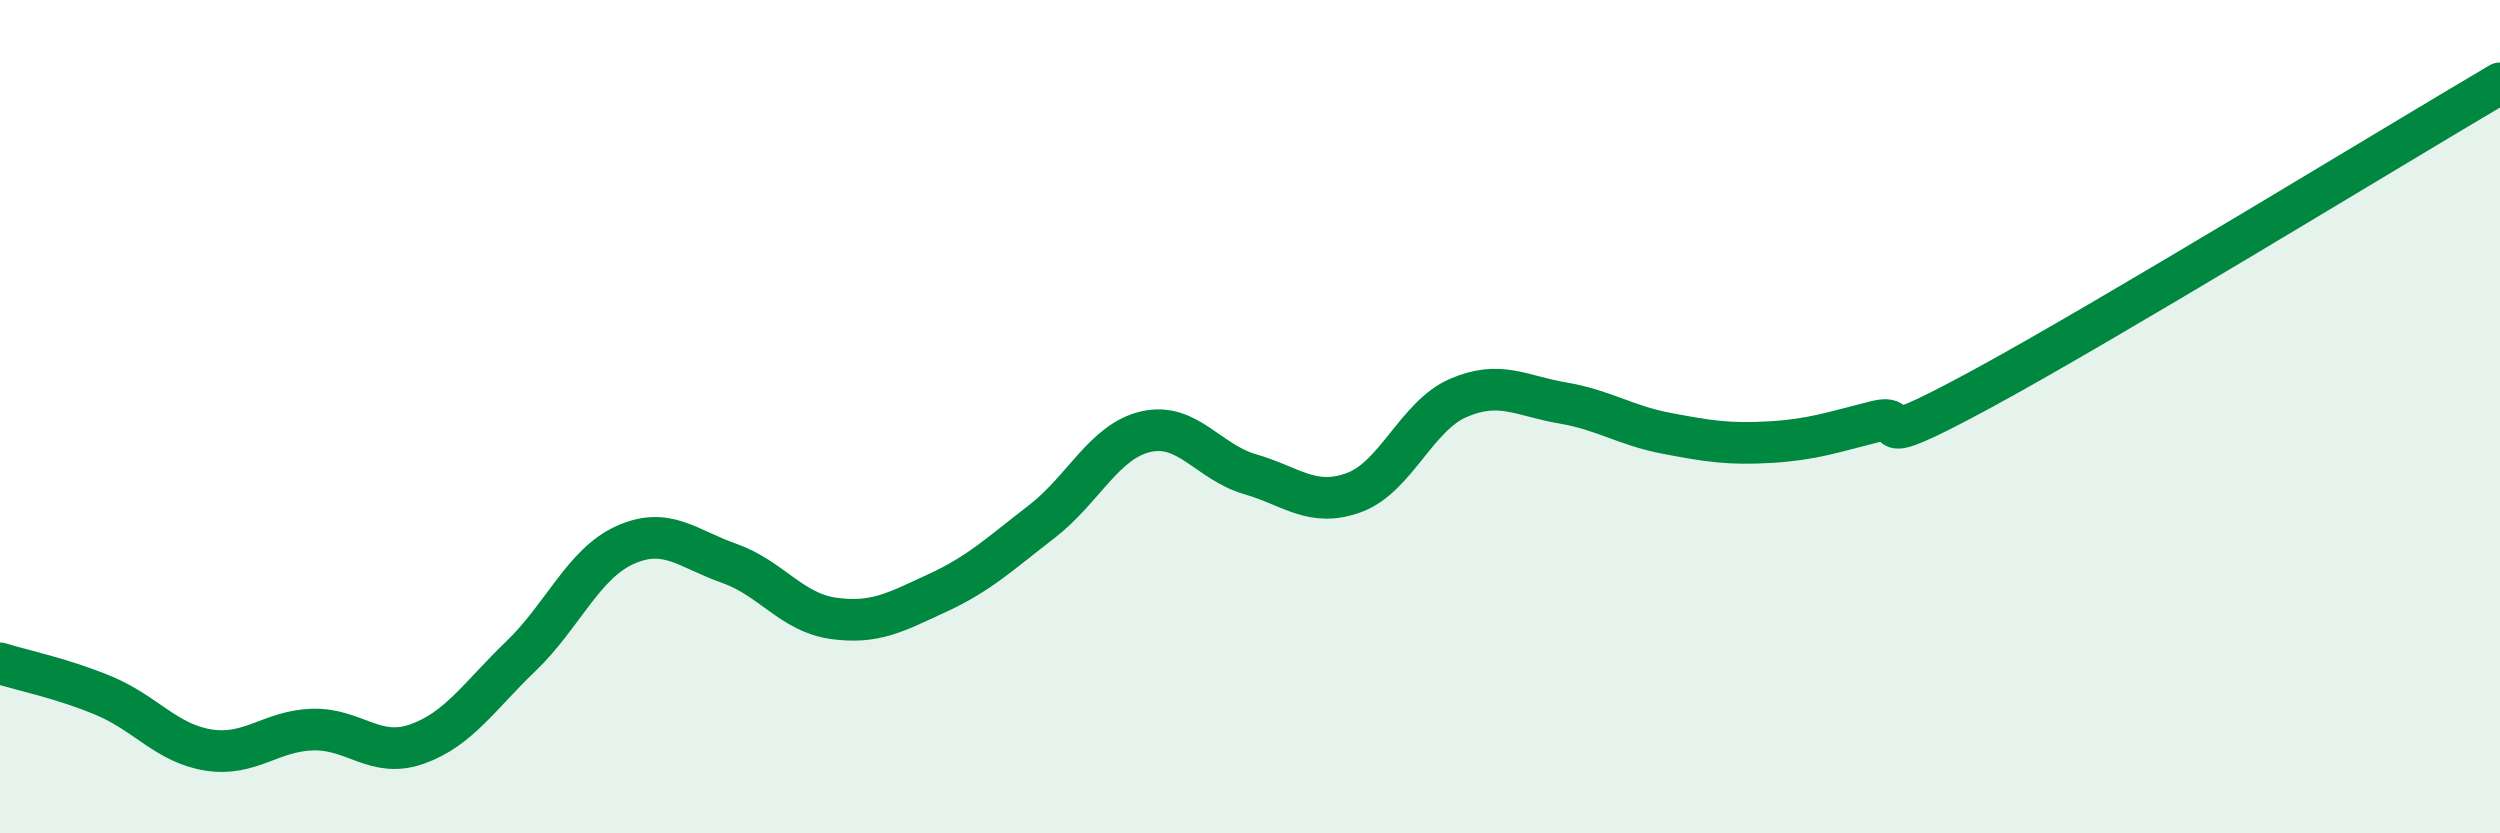
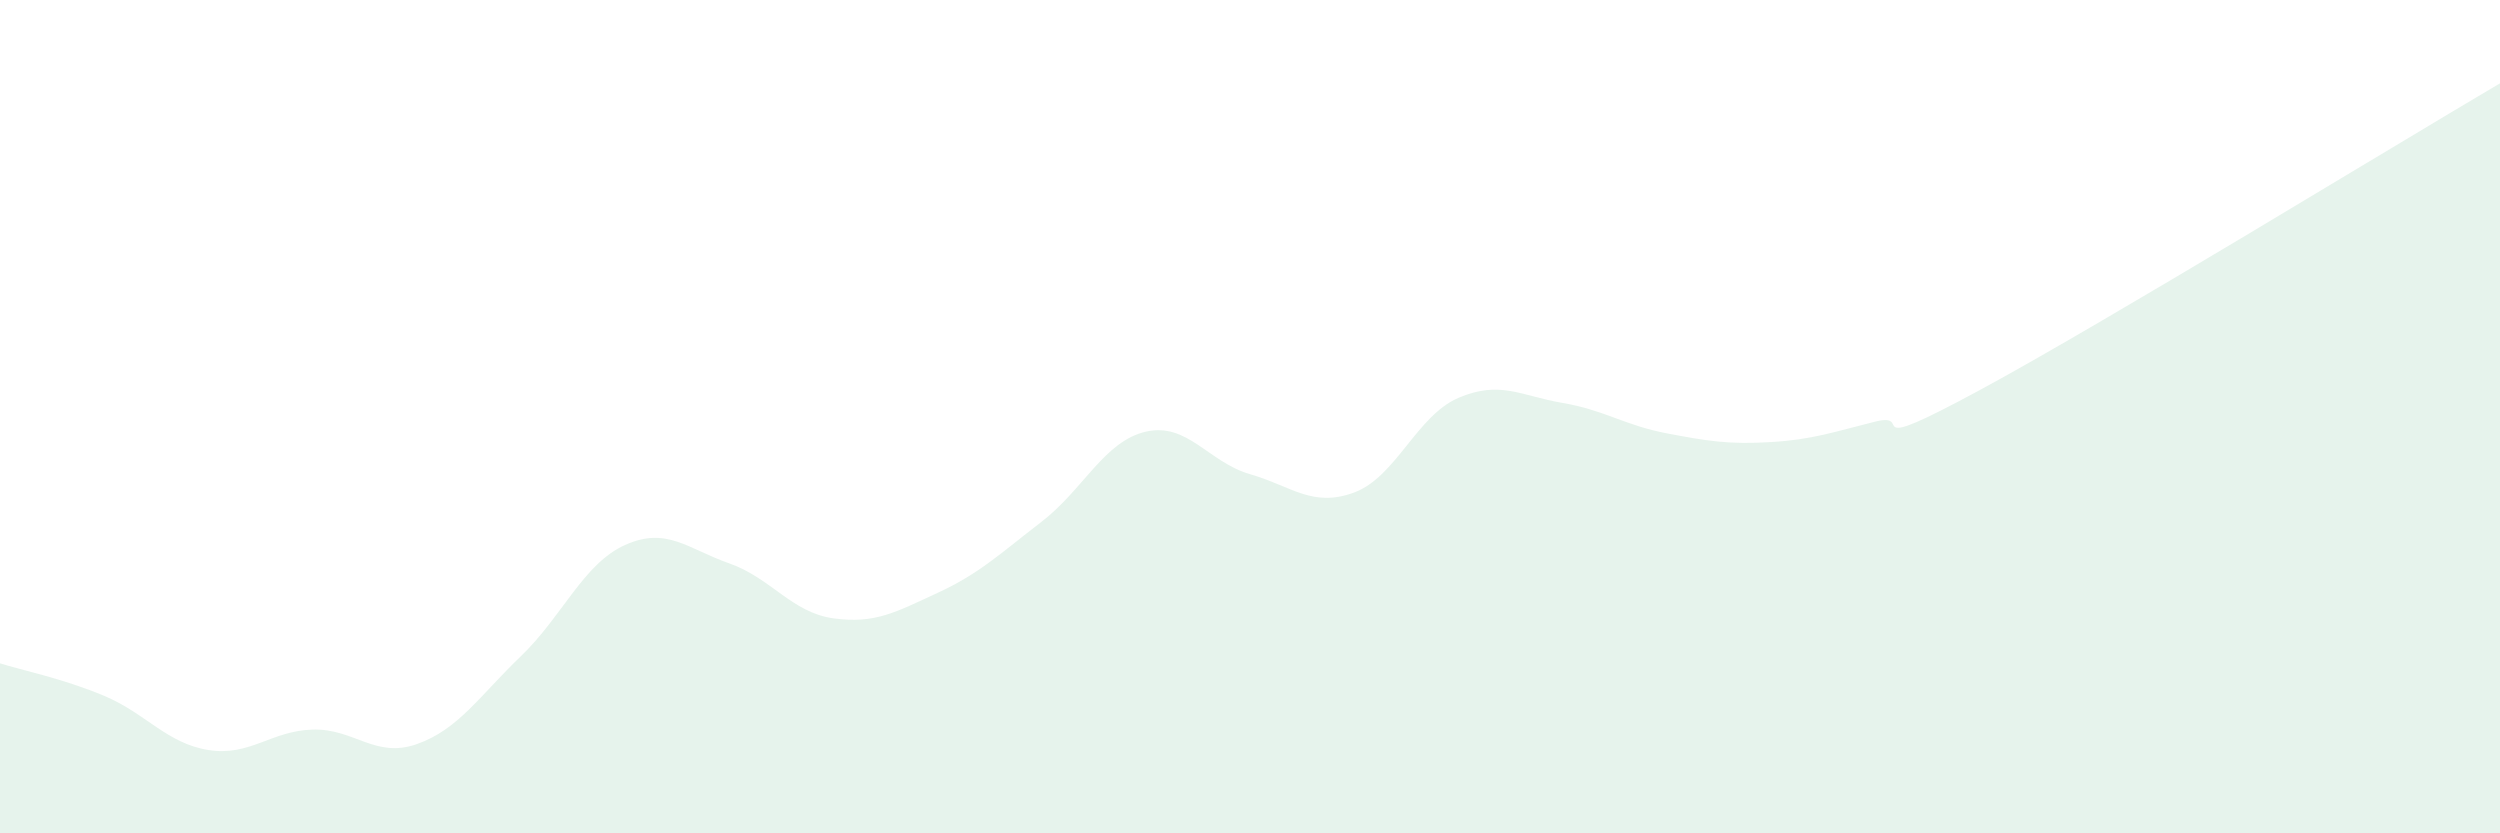
<svg xmlns="http://www.w3.org/2000/svg" width="60" height="20" viewBox="0 0 60 20">
  <path d="M 0,15.92 C 0.5,16.08 1.5,16.28 2.5,16.7 C 3.5,17.12 4,17.84 5,18 C 6,18.16 6.5,17.54 7.5,17.51 C 8.5,17.48 9,18.21 10,17.86 C 11,17.51 11.5,16.71 12.5,15.75 C 13.5,14.79 14,13.53 15,13.08 C 16,12.63 16.5,13.17 17.5,13.52 C 18.5,13.87 19,14.7 20,14.84 C 21,14.98 21.5,14.69 22.5,14.23 C 23.5,13.77 24,13.29 25,12.52 C 26,11.75 26.5,10.59 27.5,10.36 C 28.5,10.13 29,11.09 30,11.38 C 31,11.67 31.5,12.19 32.5,11.82 C 33.5,11.45 34,9.98 35,9.55 C 36,9.12 36.5,9.5 37.5,9.67 C 38.5,9.84 39,10.21 40,10.4 C 41,10.59 41.5,10.67 42.5,10.61 C 43.5,10.55 44,10.37 45,10.12 C 46,9.87 44.5,10.99 47.5,9.37 C 50.5,7.75 57.5,3.47 60,2L60 20L0 20Z" fill="#008740" opacity="0.1" stroke-linecap="round" stroke-linejoin="round" />
-   <path d="M 0,15.92 C 0.5,16.08 1.5,16.28 2.5,16.7 C 3.5,17.12 4,17.84 5,18 C 6,18.16 6.5,17.54 7.5,17.51 C 8.5,17.48 9,18.21 10,17.86 C 11,17.51 11.5,16.71 12.5,15.75 C 13.5,14.79 14,13.53 15,13.08 C 16,12.63 16.5,13.17 17.5,13.52 C 18.5,13.87 19,14.7 20,14.84 C 21,14.98 21.5,14.69 22.5,14.23 C 23.5,13.77 24,13.29 25,12.52 C 26,11.75 26.5,10.59 27.5,10.36 C 28.5,10.13 29,11.09 30,11.38 C 31,11.67 31.5,12.19 32.5,11.82 C 33.5,11.45 34,9.98 35,9.55 C 36,9.12 36.5,9.5 37.5,9.67 C 38.5,9.84 39,10.21 40,10.4 C 41,10.59 41.5,10.67 42.5,10.61 C 43.5,10.55 44,10.37 45,10.12 C 46,9.87 44.5,10.99 47.5,9.37 C 50.5,7.75 57.5,3.47 60,2" stroke="#008740" stroke-width="1" fill="none" stroke-linecap="round" stroke-linejoin="round" />
</svg>